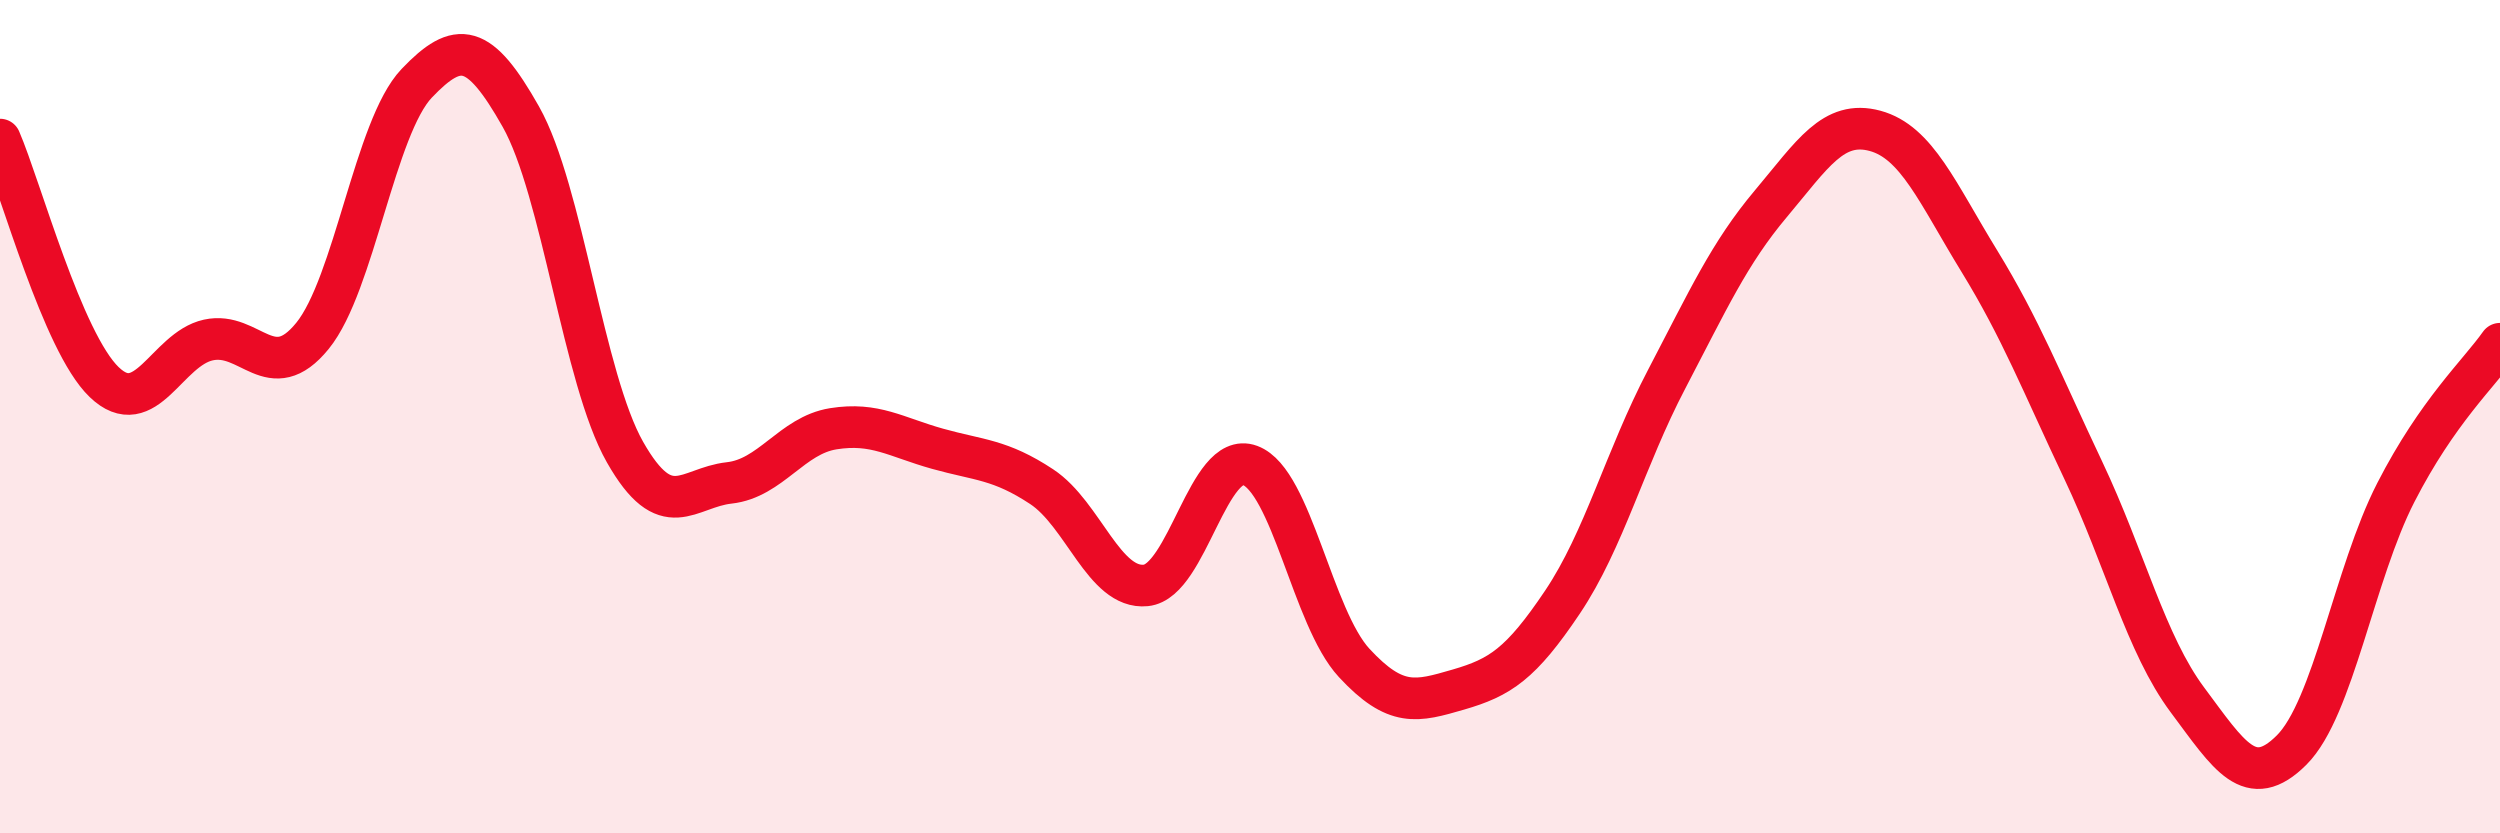
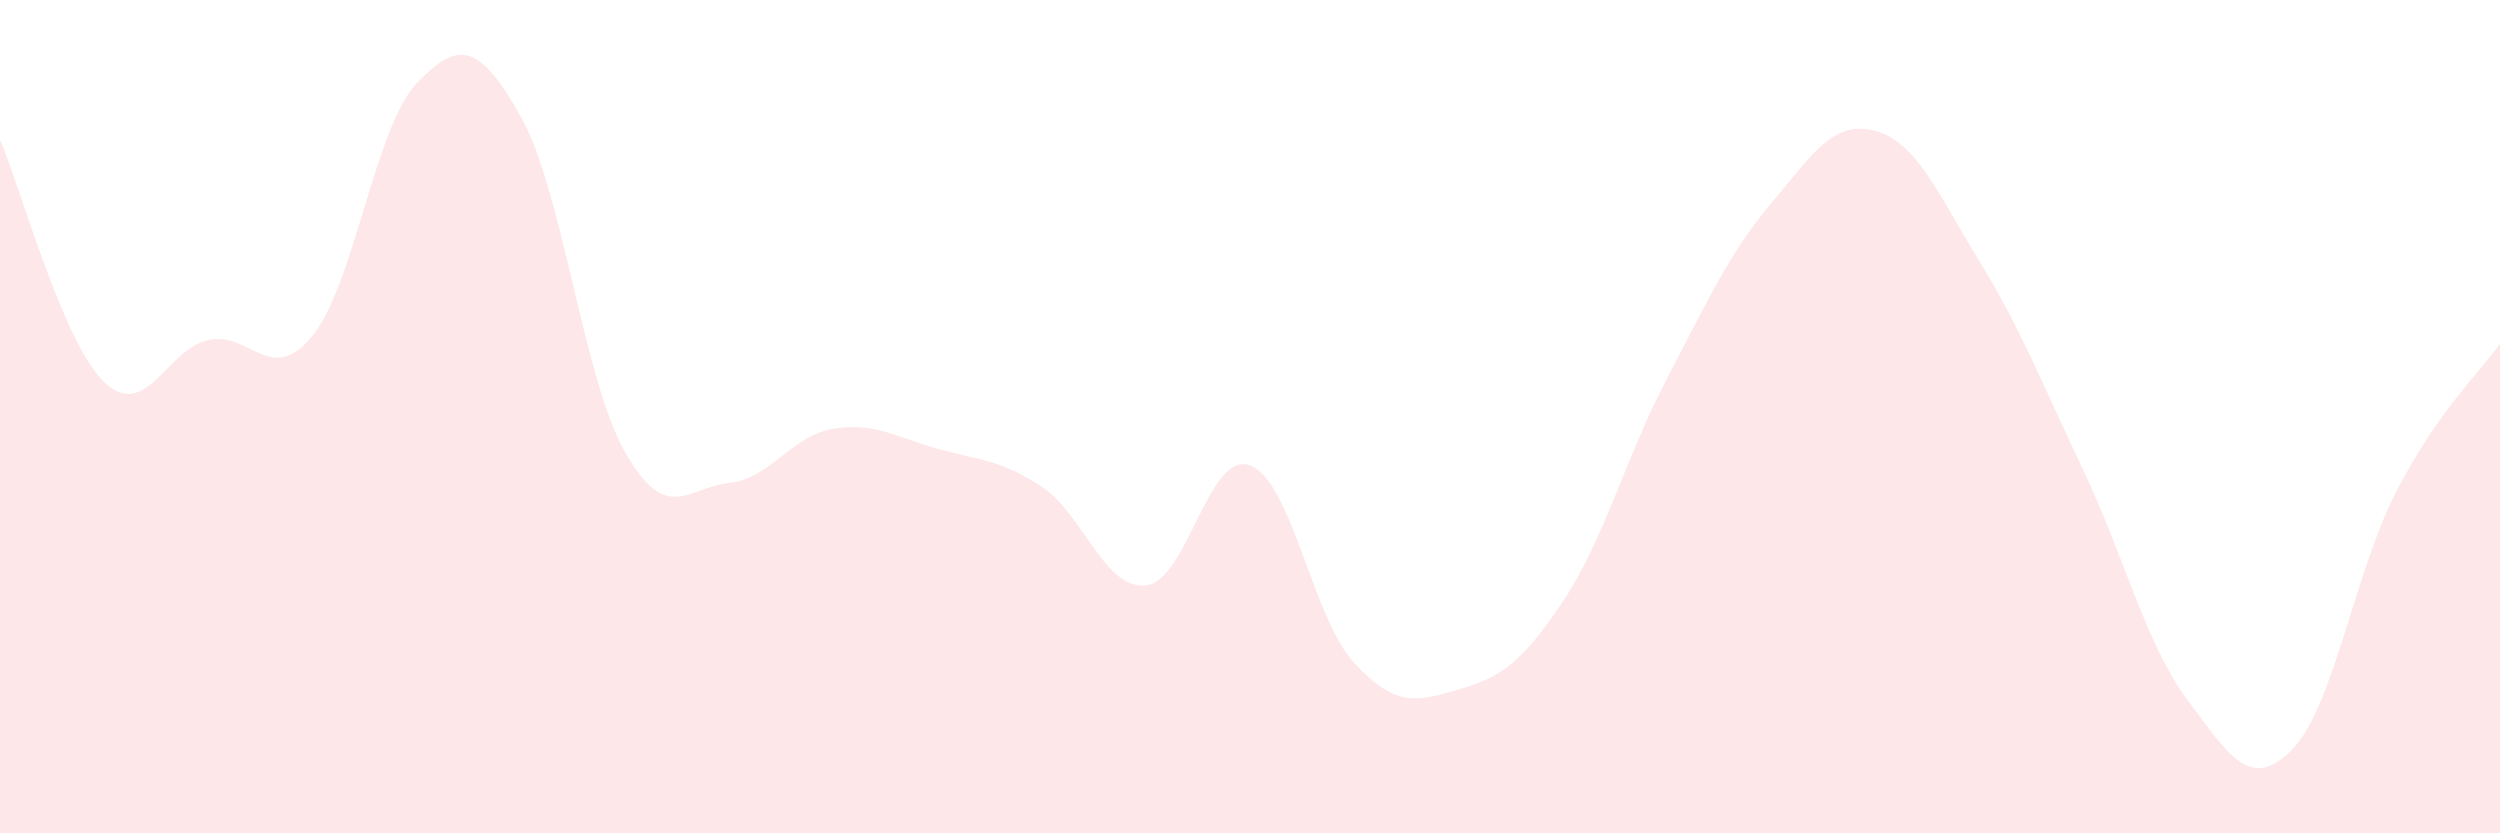
<svg xmlns="http://www.w3.org/2000/svg" width="60" height="20" viewBox="0 0 60 20">
  <path d="M 0,3.35 C 0.5,4.51 1.5,8.21 2.5,9.17 C 3.5,10.13 4,8.38 5,8.16 C 6,7.94 6.5,9.29 7.5,8.06 C 8.5,6.83 9,3.05 10,2 C 11,0.95 11.5,1.03 12.5,2.8 C 13.5,4.57 14,9.09 15,10.85 C 16,12.61 16.5,11.7 17.5,11.59 C 18.5,11.48 19,10.45 20,10.29 C 21,10.13 21.5,10.49 22.5,10.77 C 23.5,11.05 24,11.02 25,11.68 C 26,12.34 26.5,14.15 27.5,14.05 C 28.5,13.95 29,10.8 30,11.17 C 31,11.54 31.5,14.83 32.5,15.91 C 33.5,16.99 34,16.84 35,16.55 C 36,16.26 36.5,15.94 37.5,14.45 C 38.5,12.96 39,11.01 40,9.1 C 41,7.19 41.5,6.08 42.5,4.89 C 43.5,3.7 44,2.87 45,3.14 C 46,3.41 46.5,4.63 47.5,6.26 C 48.5,7.89 49,9.18 50,11.29 C 51,13.4 51.5,15.46 52.5,16.8 C 53.5,18.14 54,19 55,18 C 56,17 56.5,13.77 57.5,11.82 C 58.5,9.87 59.5,8.96 60,8.25L60 20L0 20Z" fill="#EB0A25" opacity="0.1" stroke-linecap="round" stroke-linejoin="round" />
-   <path d="M 0,3.35 C 0.5,4.51 1.5,8.21 2.5,9.17 C 3.5,10.13 4,8.38 5,8.16 C 6,7.94 6.5,9.29 7.5,8.06 C 8.5,6.83 9,3.05 10,2 C 11,0.95 11.5,1.03 12.5,2.8 C 13.5,4.57 14,9.09 15,10.85 C 16,12.61 16.5,11.7 17.5,11.59 C 18.5,11.48 19,10.45 20,10.29 C 21,10.13 21.5,10.49 22.5,10.77 C 23.5,11.05 24,11.02 25,11.68 C 26,12.34 26.5,14.15 27.5,14.05 C 28.5,13.95 29,10.8 30,11.17 C 31,11.54 31.5,14.83 32.5,15.91 C 33.5,16.99 34,16.84 35,16.55 C 36,16.26 36.5,15.94 37.5,14.45 C 38.5,12.96 39,11.01 40,9.1 C 41,7.19 41.5,6.08 42.5,4.89 C 43.5,3.7 44,2.87 45,3.14 C 46,3.41 46.5,4.63 47.5,6.26 C 48.5,7.89 49,9.18 50,11.29 C 51,13.4 51.5,15.46 52.5,16.8 C 53.5,18.14 54,19 55,18 C 56,17 56.5,13.77 57.5,11.82 C 58.5,9.87 59.5,8.96 60,8.25" stroke="#EB0A25" stroke-width="1" fill="none" stroke-linecap="round" stroke-linejoin="round" />
</svg>